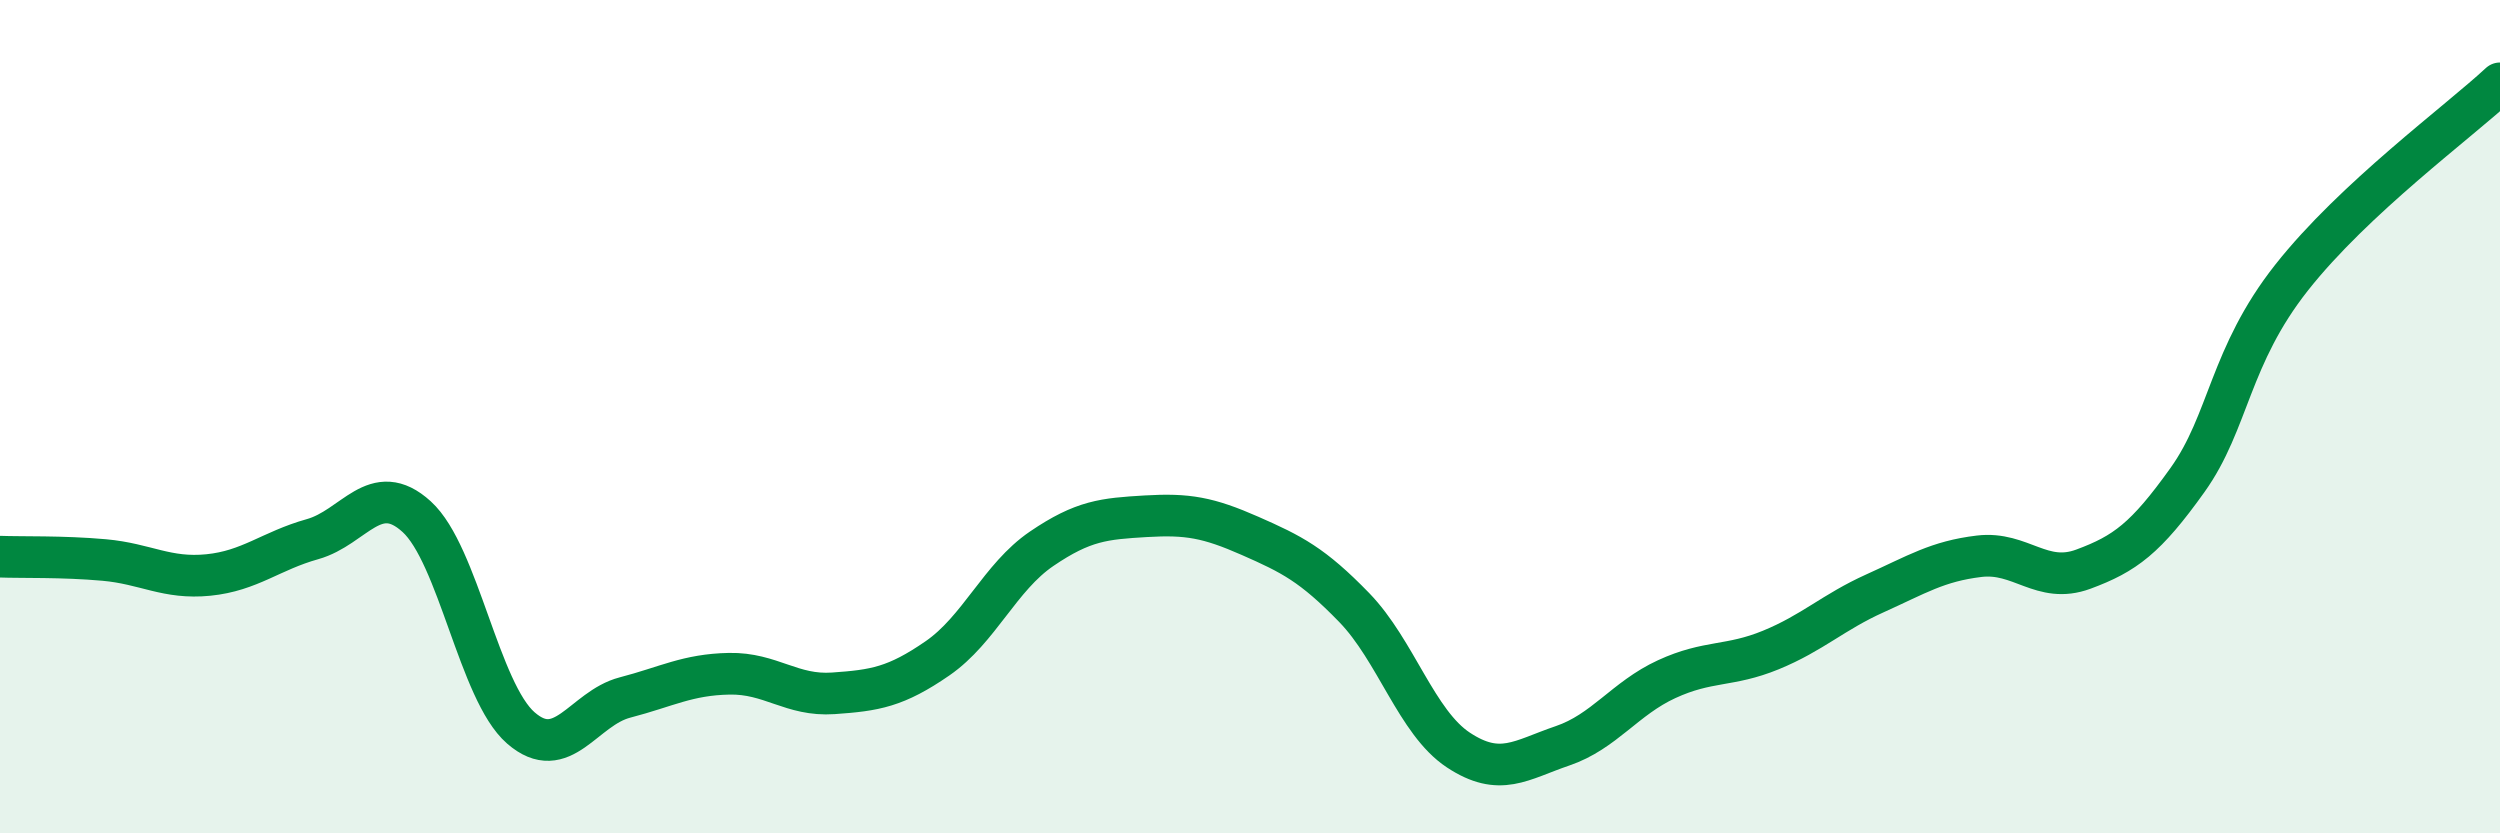
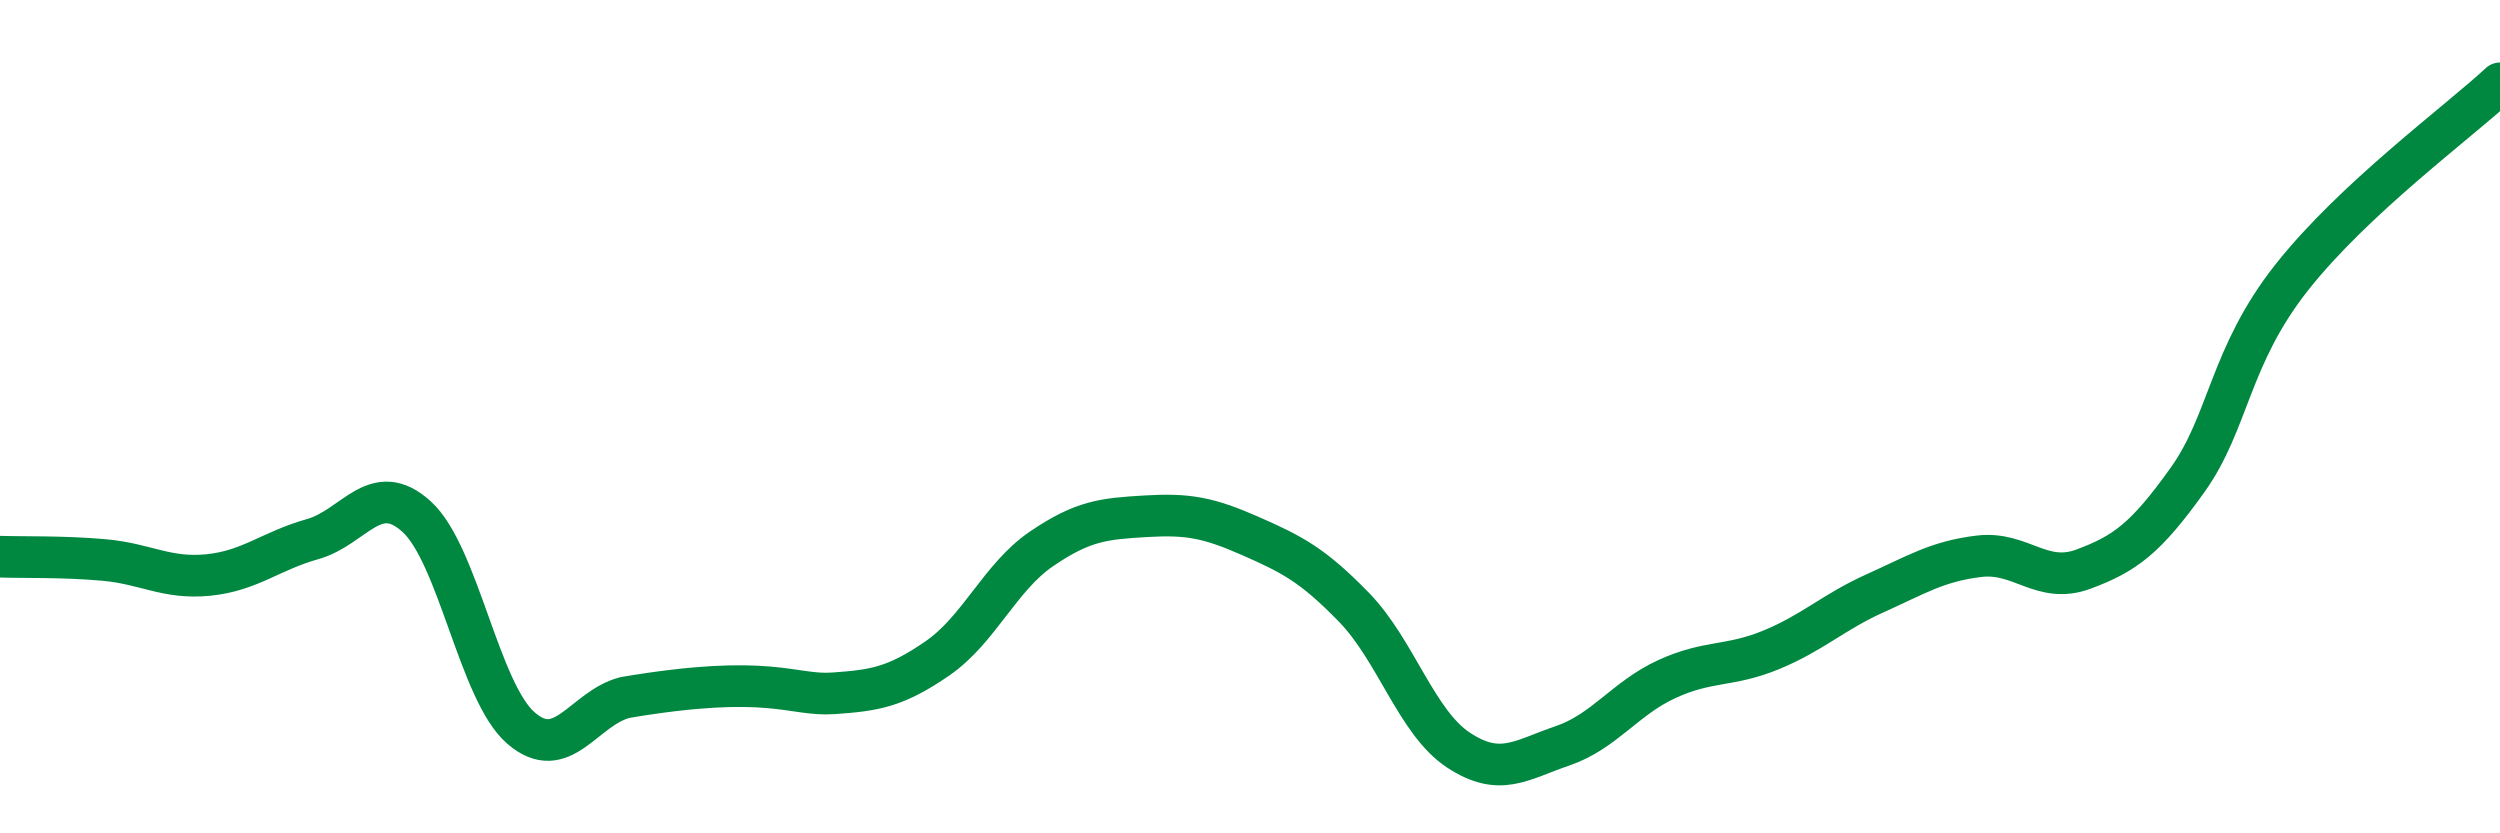
<svg xmlns="http://www.w3.org/2000/svg" width="60" height="20" viewBox="0 0 60 20">
-   <path d="M 0,13.36 C 0.5,13.38 1.5,13.35 2.5,13.44 C 3.5,13.53 4,13.9 5,13.8 C 6,13.7 6.5,13.22 7.5,12.94 C 8.5,12.66 9,11.49 10,12.4 C 11,13.31 11.5,16.6 12.5,17.47 C 13.5,18.34 14,17 15,16.74 C 16,16.48 16.5,16.19 17.5,16.17 C 18.5,16.15 19,16.71 20,16.64 C 21,16.57 21.5,16.49 22.5,15.8 C 23.5,15.11 24,13.85 25,13.17 C 26,12.49 26.5,12.45 27.5,12.39 C 28.5,12.33 29,12.42 30,12.86 C 31,13.3 31.5,13.55 32.5,14.58 C 33.5,15.61 34,17.34 35,18 C 36,18.66 36.5,18.24 37.5,17.9 C 38.5,17.56 39,16.76 40,16.3 C 41,15.84 41.5,16.01 42.5,15.6 C 43.5,15.19 44,14.69 45,14.24 C 46,13.79 46.5,13.47 47.5,13.35 C 48.5,13.23 49,14.03 50,13.66 C 51,13.29 51.5,12.92 52.5,11.52 C 53.5,10.12 53.5,8.56 55,6.66 C 56.5,4.76 59,2.93 60,2L60 20L0 20Z" fill="#008740" opacity="0.1" stroke-linecap="round" stroke-linejoin="round" />
-   <path d="M 0,13.36 C 0.5,13.38 1.5,13.35 2.5,13.44 C 3.5,13.53 4,13.9 5,13.8 C 6,13.7 6.5,13.22 7.5,12.94 C 8.5,12.66 9,11.49 10,12.4 C 11,13.31 11.5,16.6 12.5,17.47 C 13.5,18.34 14,17 15,16.74 C 16,16.48 16.5,16.19 17.5,16.17 C 18.5,16.15 19,16.71 20,16.64 C 21,16.57 21.5,16.49 22.5,15.8 C 23.5,15.11 24,13.85 25,13.17 C 26,12.49 26.5,12.45 27.5,12.39 C 28.5,12.33 29,12.42 30,12.86 C 31,13.3 31.5,13.55 32.5,14.58 C 33.5,15.61 34,17.34 35,18 C 36,18.66 36.5,18.24 37.5,17.9 C 38.5,17.56 39,16.76 40,16.3 C 41,15.84 41.5,16.01 42.5,15.6 C 43.5,15.19 44,14.69 45,14.24 C 46,13.79 46.5,13.47 47.5,13.35 C 48.5,13.23 49,14.03 50,13.66 C 51,13.29 51.5,12.92 52.5,11.52 C 53.5,10.12 53.5,8.56 55,6.66 C 56.5,4.76 59,2.93 60,2" stroke="#008740" stroke-width="1" fill="none" stroke-linecap="round" stroke-linejoin="round" />
+   <path d="M 0,13.36 C 0.5,13.38 1.5,13.35 2.5,13.44 C 3.5,13.53 4,13.9 5,13.8 C 6,13.7 6.5,13.22 7.5,12.94 C 8.5,12.66 9,11.49 10,12.4 C 11,13.31 11.5,16.6 12.5,17.47 C 13.5,18.34 14,17 15,16.74 C 18.5,16.15 19,16.71 20,16.64 C 21,16.57 21.5,16.49 22.5,15.8 C 23.5,15.11 24,13.85 25,13.17 C 26,12.49 26.5,12.45 27.5,12.39 C 28.5,12.33 29,12.42 30,12.86 C 31,13.3 31.5,13.55 32.5,14.58 C 33.5,15.61 34,17.34 35,18 C 36,18.66 36.5,18.24 37.5,17.9 C 38.5,17.56 39,16.76 40,16.3 C 41,15.84 41.5,16.01 42.5,15.6 C 43.5,15.19 44,14.69 45,14.24 C 46,13.79 46.5,13.47 47.5,13.35 C 48.5,13.23 49,14.03 50,13.66 C 51,13.29 51.5,12.92 52.5,11.52 C 53.5,10.12 53.5,8.56 55,6.66 C 56.5,4.76 59,2.93 60,2" stroke="#008740" stroke-width="1" fill="none" stroke-linecap="round" stroke-linejoin="round" />
</svg>